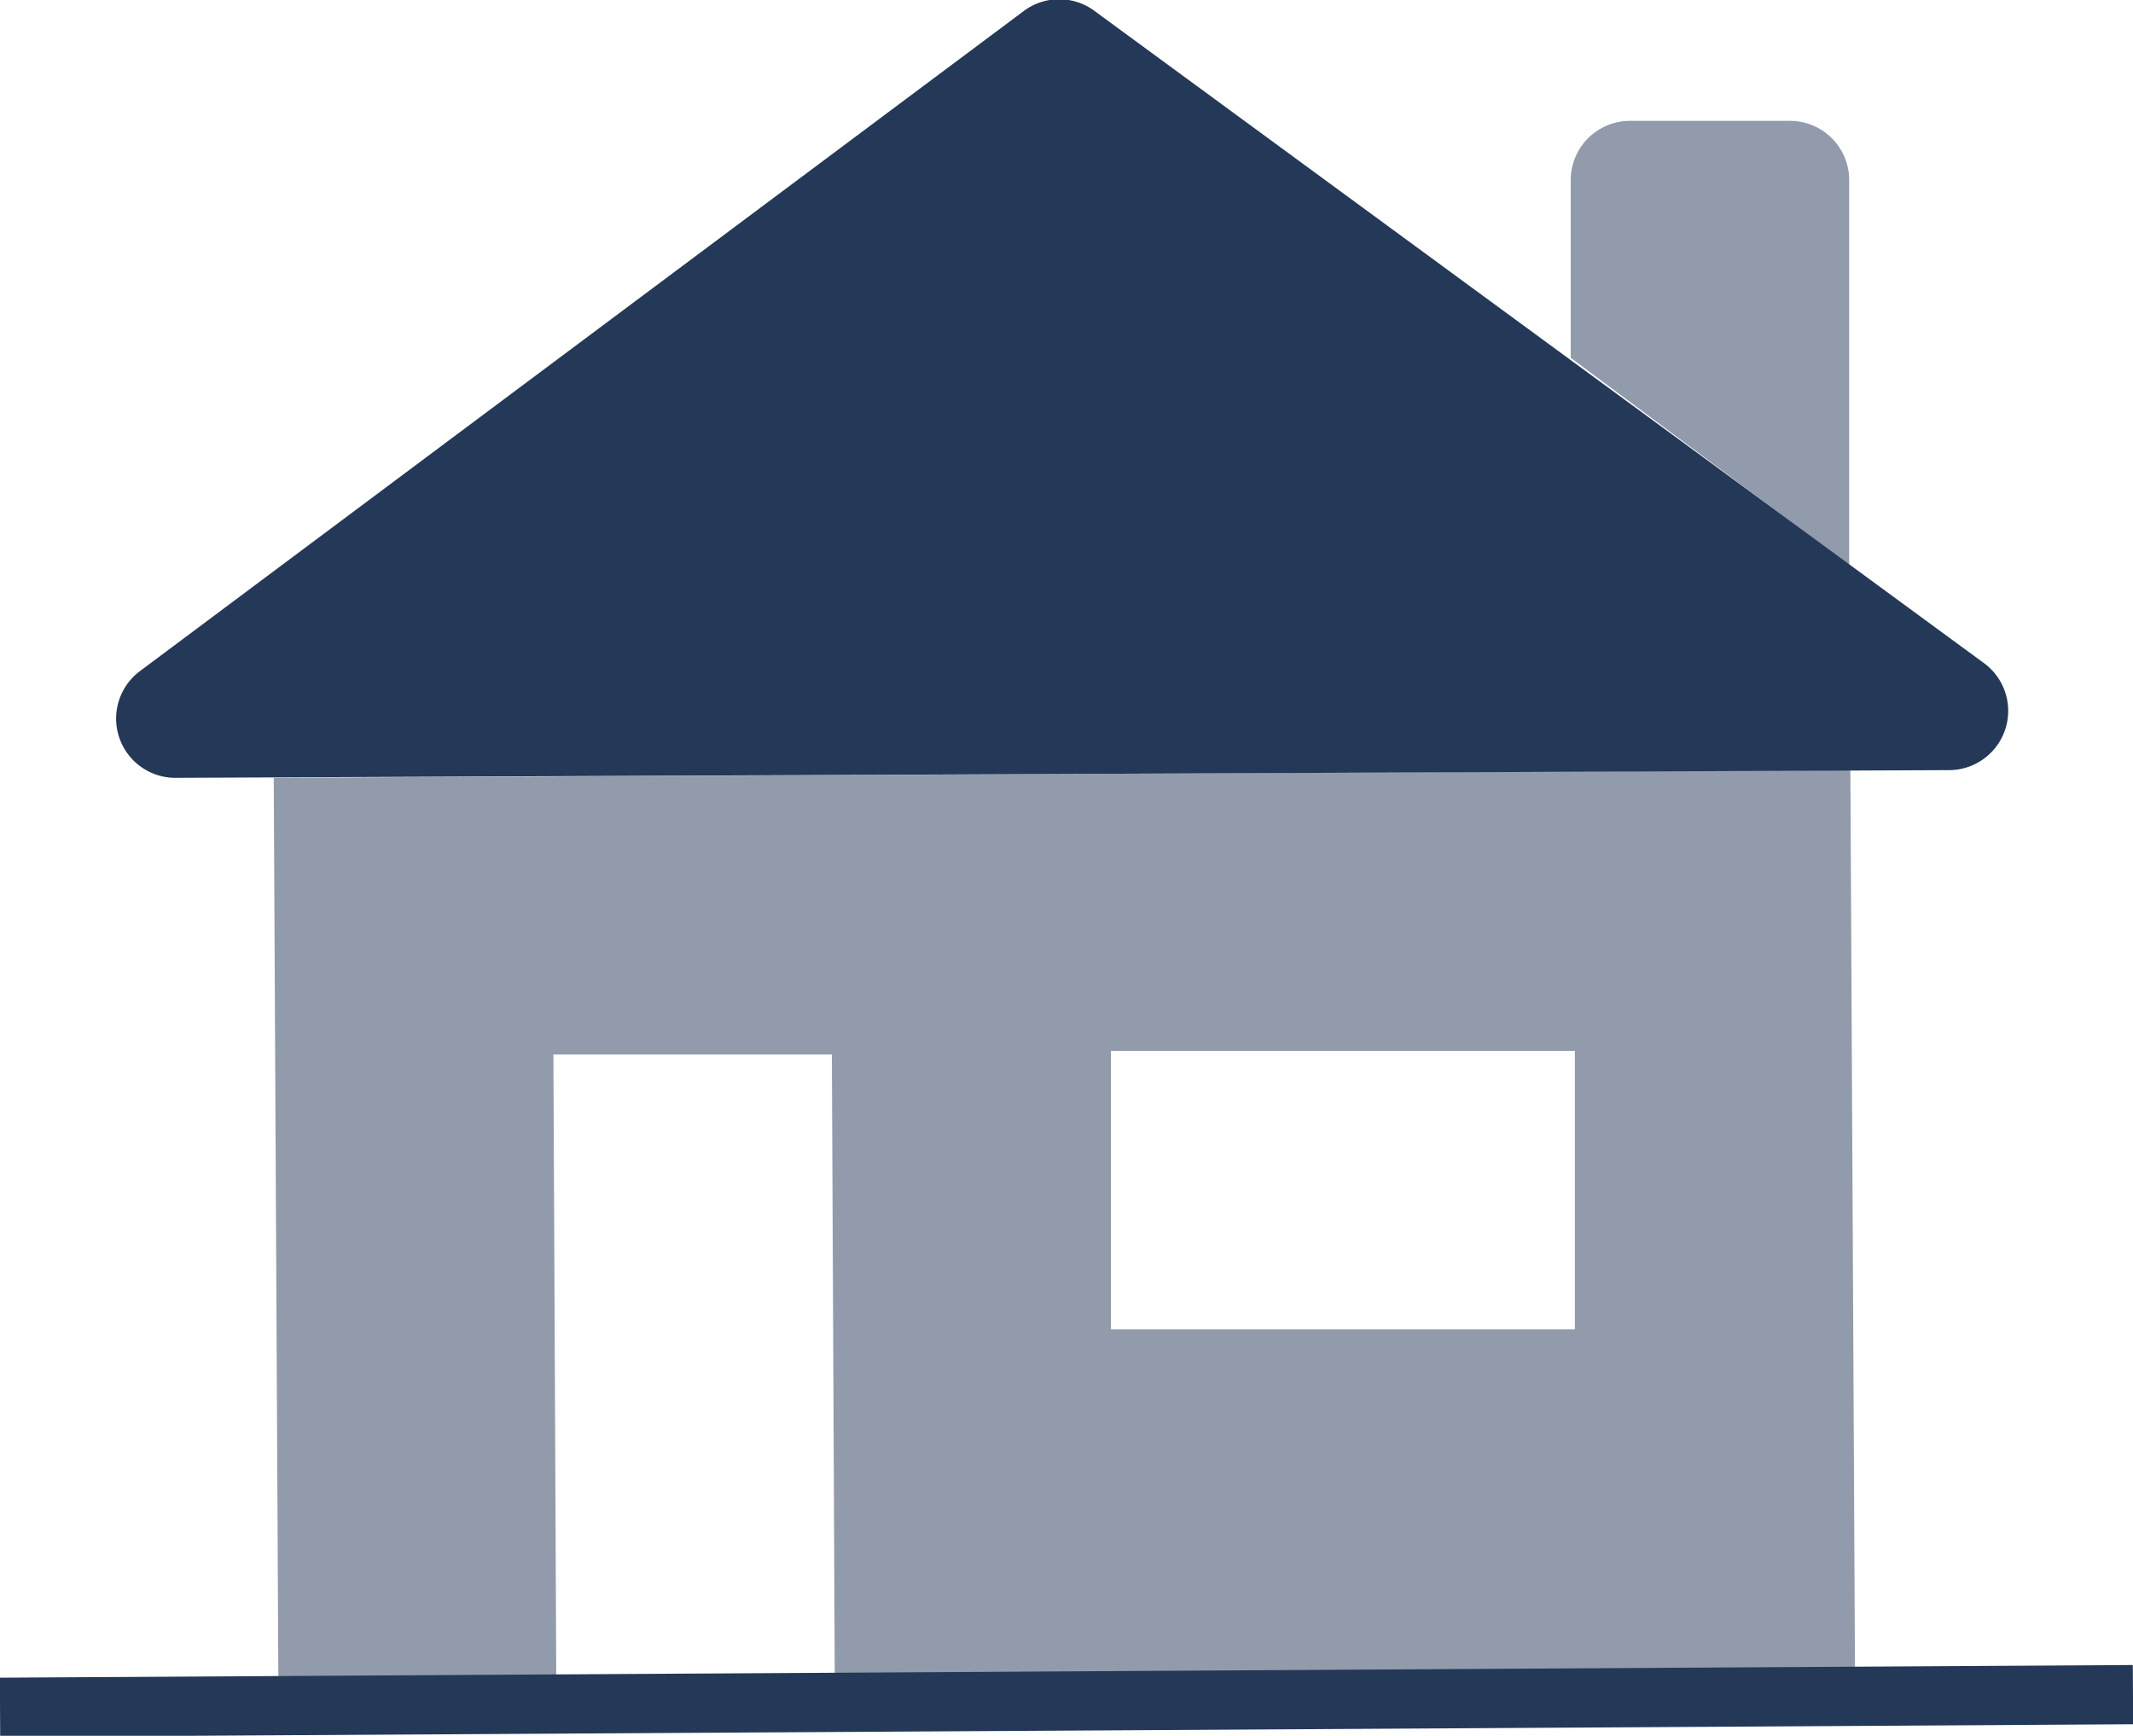
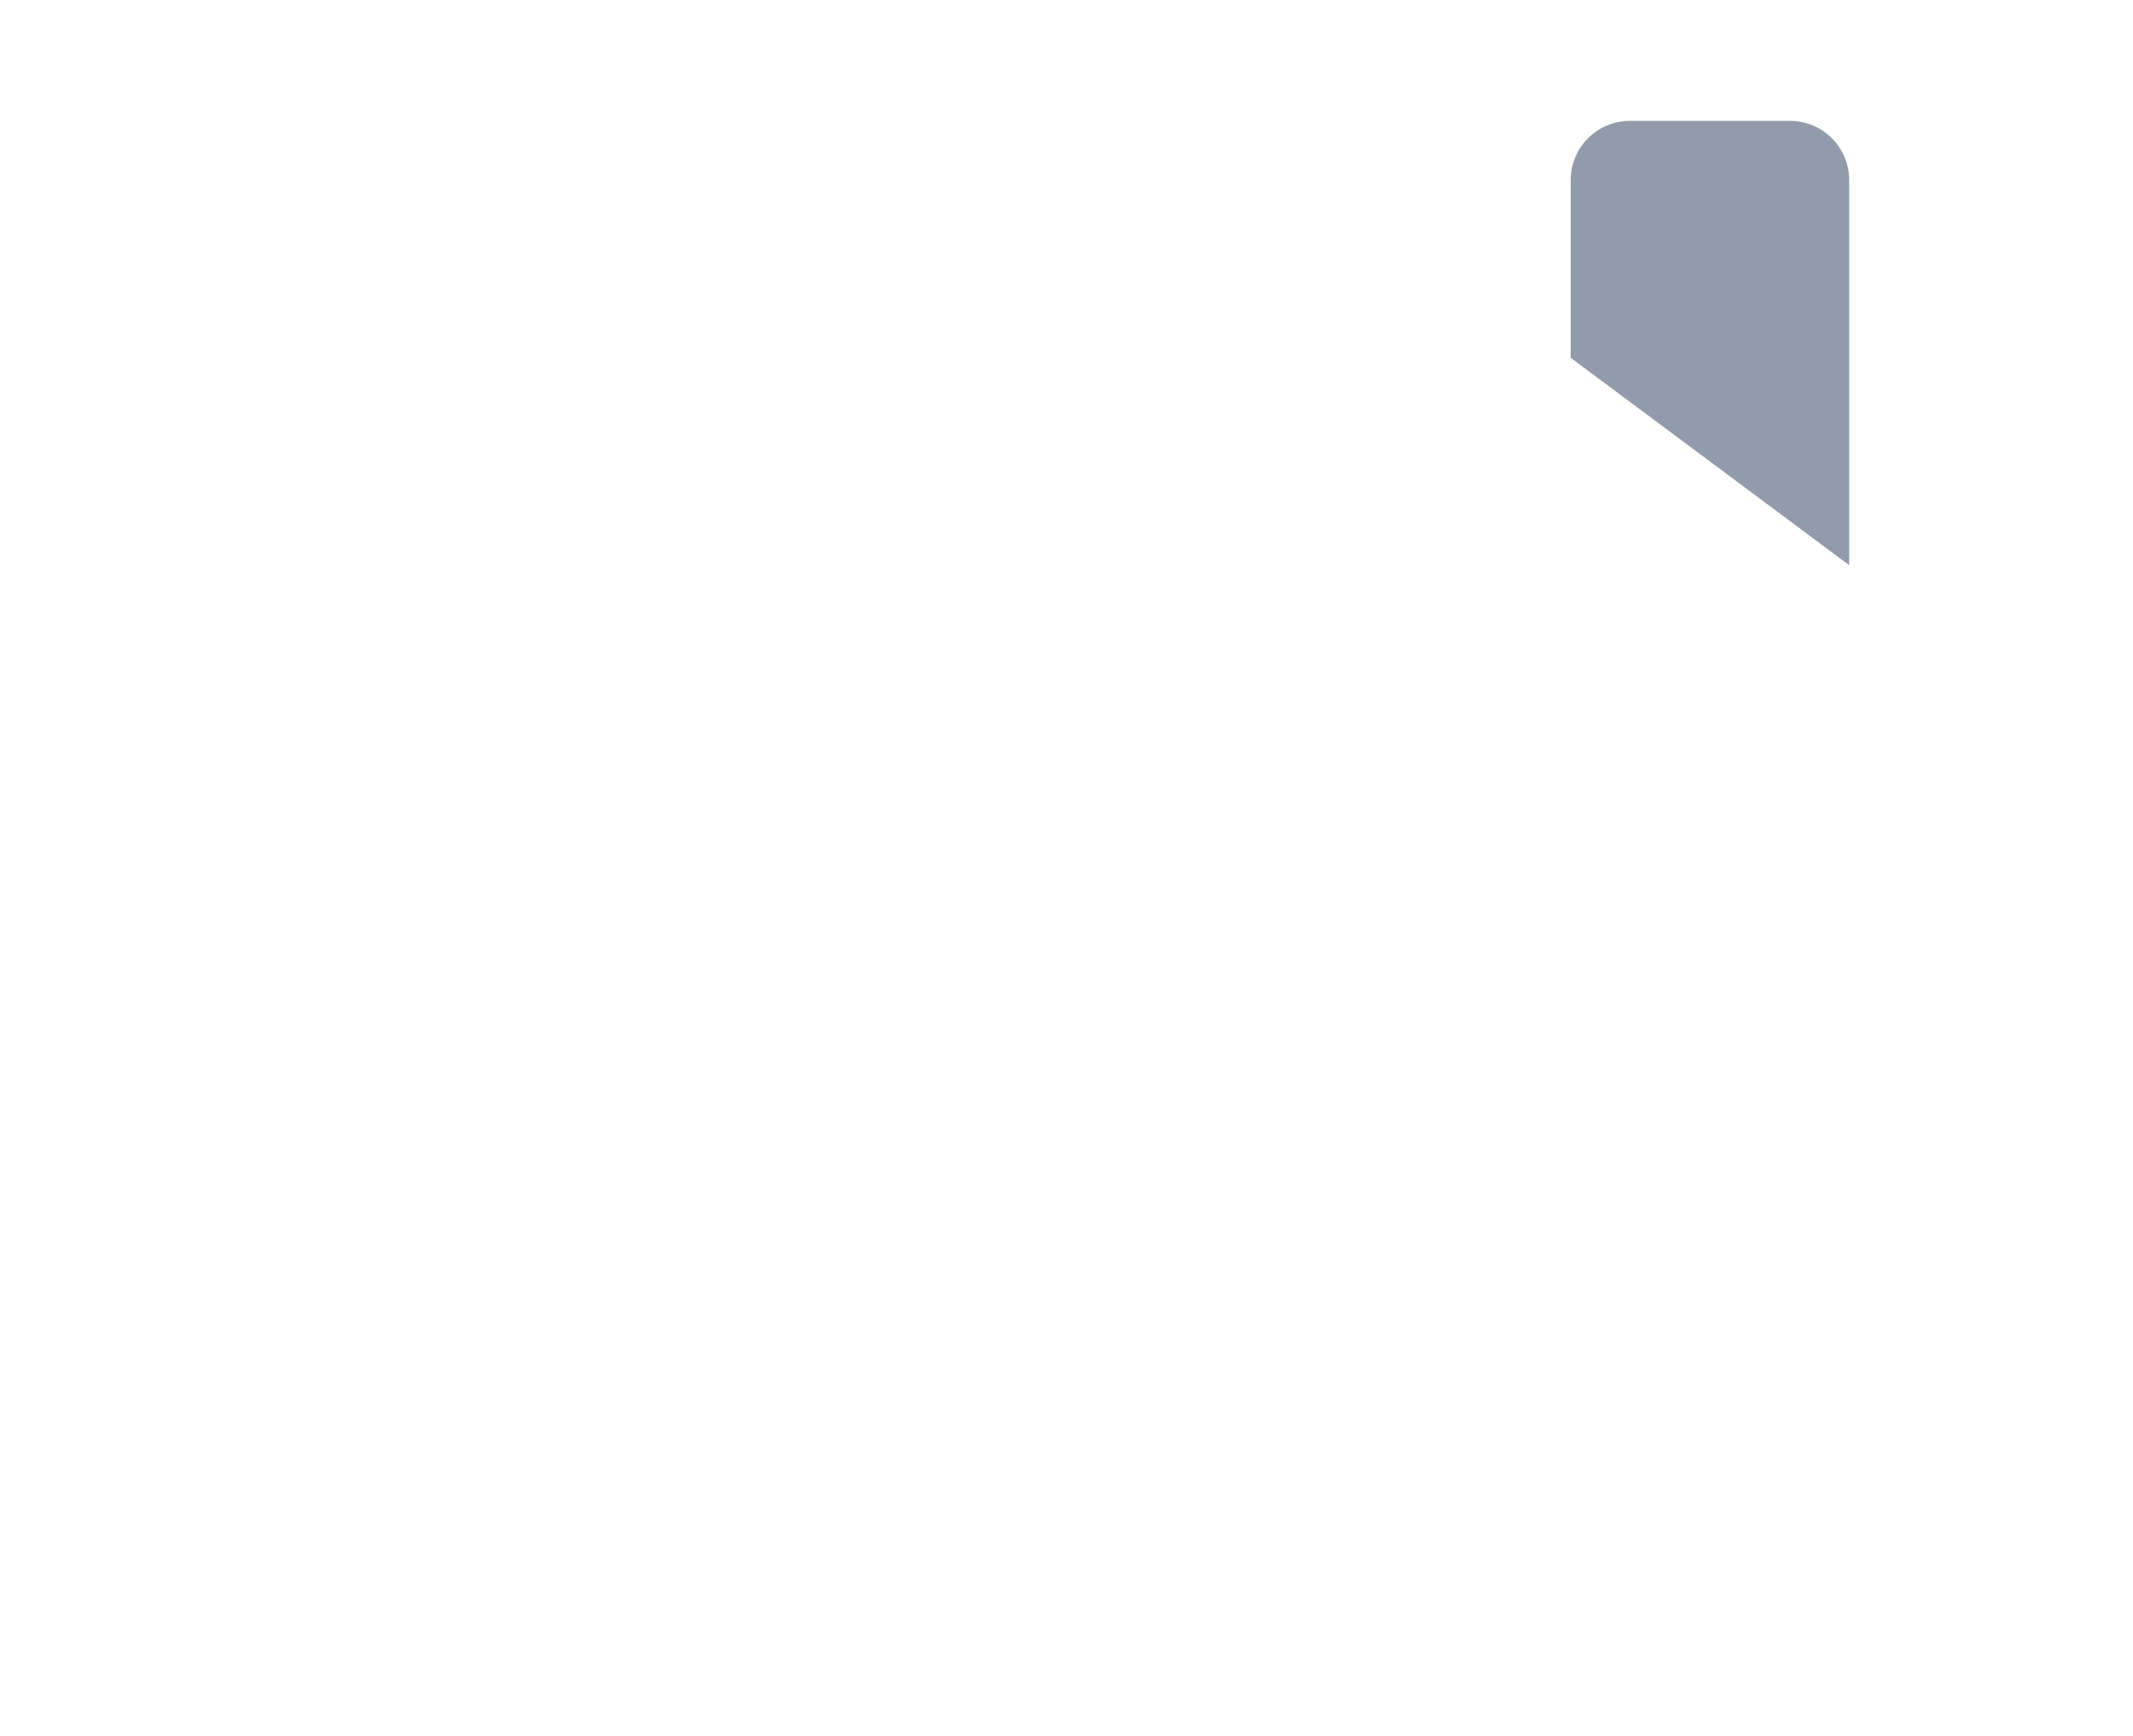
<svg xmlns="http://www.w3.org/2000/svg" viewBox="0 0 36 29.3">
  <defs>
    <style>.cls-1,.cls-2{fill:#243858;}.cls-2{opacity:0.5;}</style>
  </defs>
  <title>object-house</title>
  <g id="Layer_2" data-name="Layer 2">
    <g id="N700">
-       <path class="cls-1" d="M17.26.2,2.36,11.33a1,1,0,0,0,.6,1.8L32.89,13a1,1,0,0,0,.59-1.81l-15-11A1,1,0,0,0,17.26.2Z" />
      <path class="cls-2" d="M31.21,9.54l0-6.5a1,1,0,0,0-1-1h-2.7a1,1,0,0,0-1,1l0,3" />
-       <path class="cls-2" d="M31.23,13l-26.61.13L4.7,28.78l26.61-.13ZM9.39,28.63,9.34,17.8l4.7,0,.05,10.83Zm9.36-6.19,0-4.7,7.83,0,0,4.7Z" />
-       <rect class="cls-1" y="28.21" width="36" height="1" transform="translate(-0.17 0.11) rotate(-0.34)" />
    </g>
  </g>
</svg>